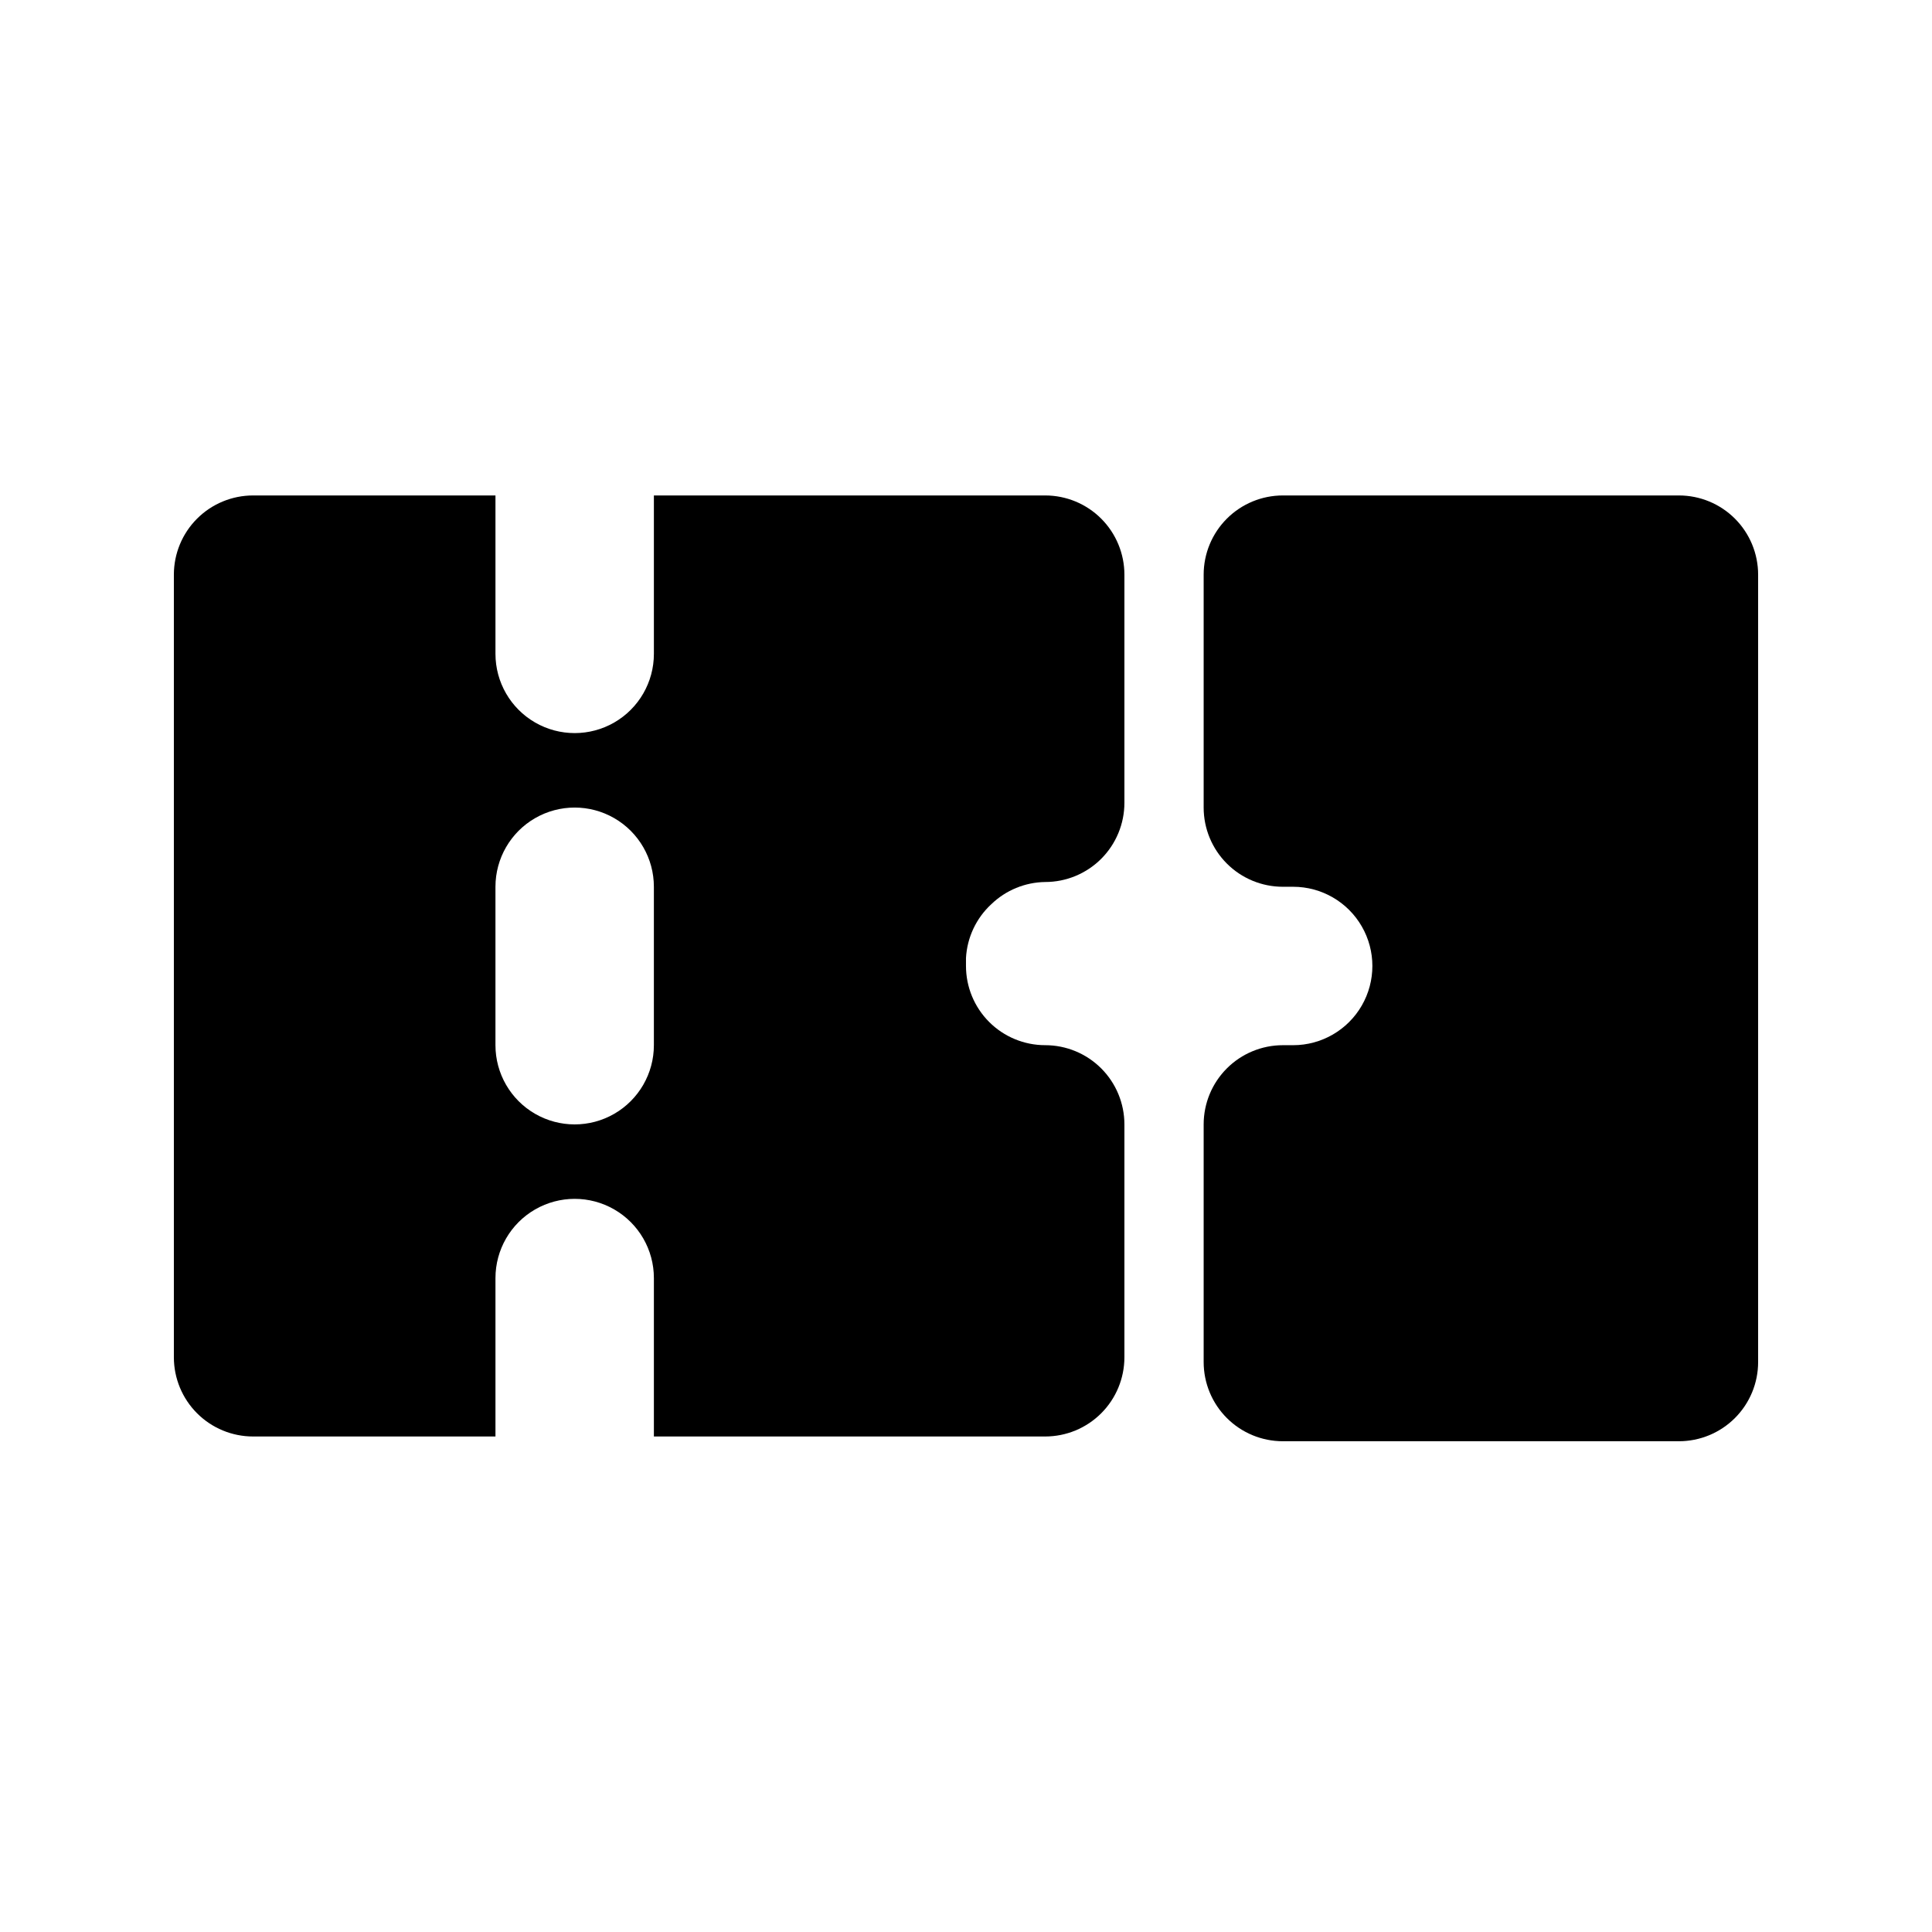
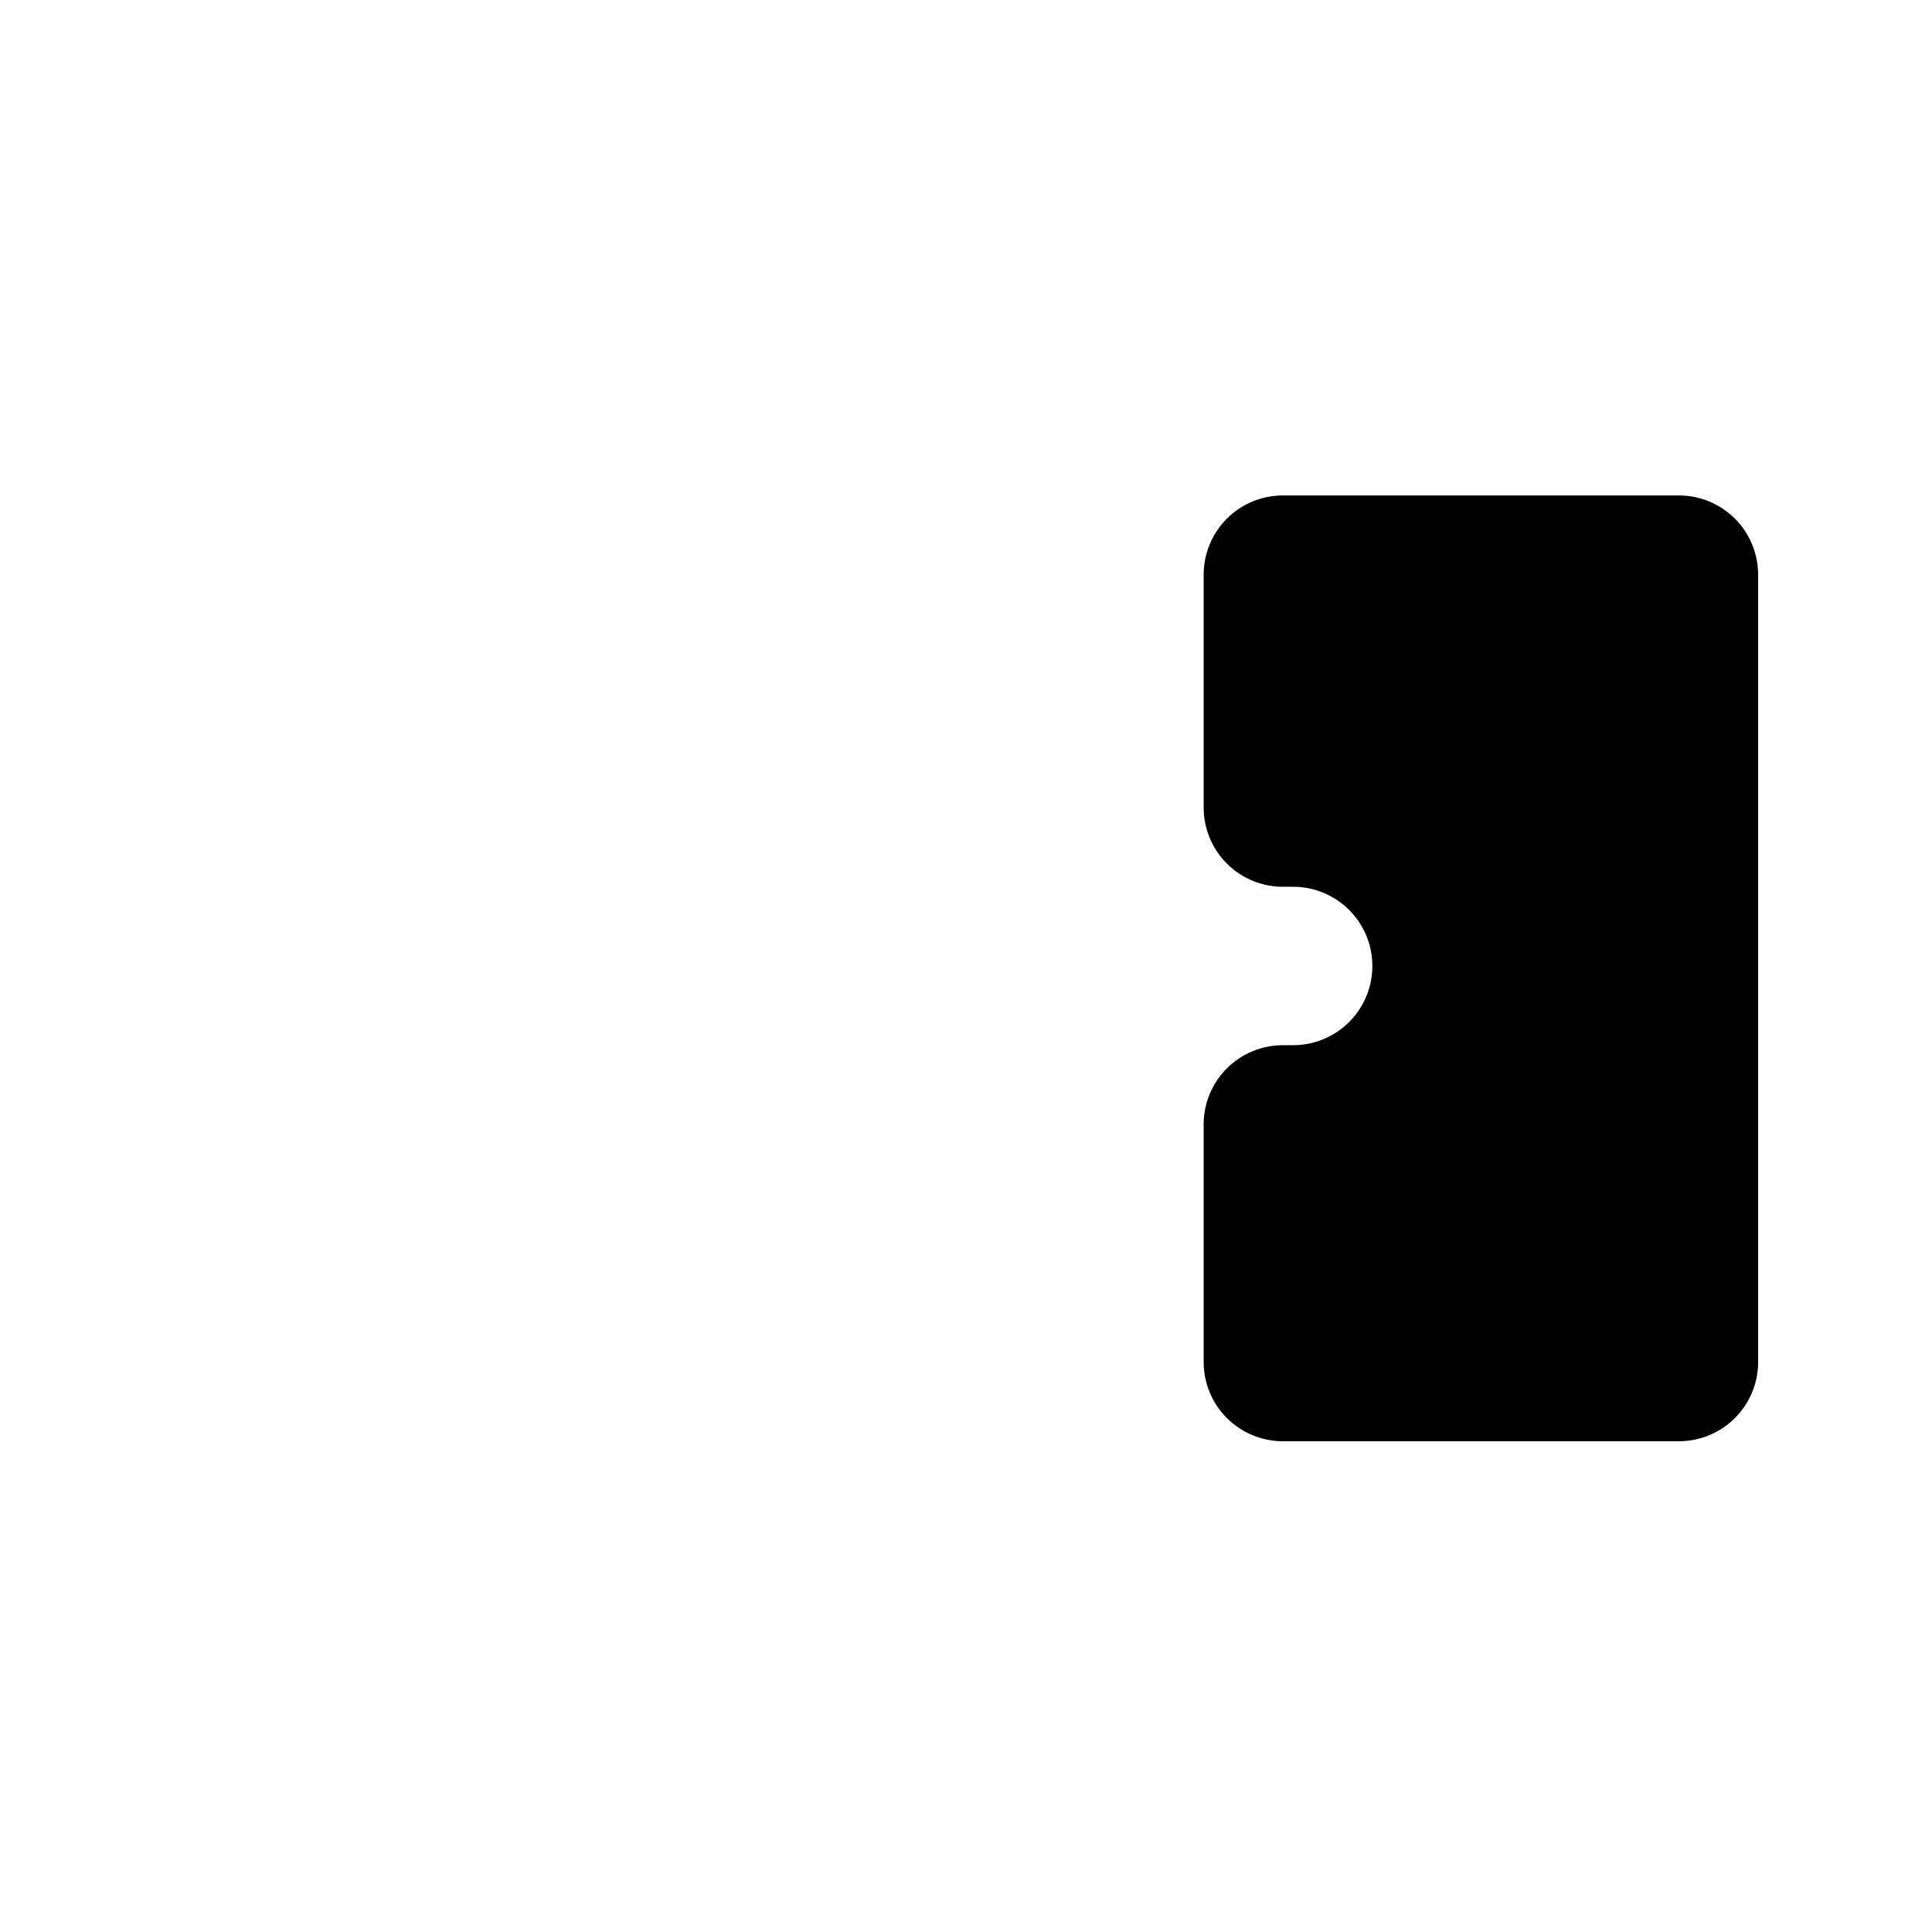
<svg xmlns="http://www.w3.org/2000/svg" fill="#000000" width="800px" height="800px" version="1.1" viewBox="144 144 512 512">
  <g>
    <path d="m588.93 275.3h-104.96c-5.566 0-10.906 2.211-14.84 6.148-3.938 3.938-6.148 9.277-6.148 14.844v61.719c0 5.566 2.211 10.906 6.148 14.844 3.934 3.934 9.273 6.148 14.84 6.148h2.731c7.5 0 14.43 4 18.18 10.496 3.75 6.492 3.75 14.496 0 20.992-3.75 6.492-10.68 10.496-18.18 10.496h-2.731c-5.566 0-10.906 2.211-14.84 6.148-3.938 3.934-6.148 9.273-6.148 14.844v62.977-0.004c0 5.57 2.211 10.91 6.148 14.844 3.934 3.938 9.273 6.148 14.84 6.148h104.96c5.57 0 10.906-2.211 14.844-6.148 3.938-3.934 6.148-9.273 6.148-14.844v-208.66c0-5.566-2.211-10.906-6.148-14.844s-9.273-6.148-14.844-6.148z" />
-     <path d="m406.71 383.62c3.84-3.703 8.945-5.805 14.277-5.879 5.566 0 10.906-2.211 14.844-6.148 3.934-3.938 6.148-9.273 6.148-14.844v-60.457c0-5.566-2.215-10.906-6.148-14.844-3.938-3.938-9.277-6.148-14.844-6.148h-103.7v41.984c0 7.5-4 14.43-10.496 18.18-6.496 3.75-14.496 3.75-20.992 0-6.492-3.75-10.496-10.68-10.496-18.18v-41.984h-64.234c-5.566 0-10.906 2.211-14.844 6.148s-6.148 9.277-6.148 14.844v207.4c0 5.566 2.211 10.906 6.148 14.844s9.277 6.148 14.844 6.148h64.234v-41.984c0-7.5 4.004-14.43 10.496-18.18 6.496-3.75 14.496-3.75 20.992 0 6.496 3.75 10.496 10.68 10.496 18.18v41.984h103.7c5.566 0 10.906-2.211 14.844-6.148 3.934-3.938 6.148-9.277 6.148-14.844v-61.715c0-5.57-2.215-10.91-6.148-14.844-3.938-3.938-9.277-6.148-14.844-6.148-5.57 0-10.91-2.215-14.844-6.148-3.938-3.938-6.148-9.277-6.148-14.844v-2.102c0.297-5.449 2.707-10.57 6.715-14.273zm-89.426 37.367c0 7.5-4 14.43-10.496 18.18-6.496 3.75-14.496 3.75-20.992 0-6.492-3.75-10.496-10.68-10.496-18.18v-41.984c0-7.5 4.004-14.43 10.496-18.18 6.496-3.75 14.496-3.75 20.992 0 6.496 3.75 10.496 10.68 10.496 18.18z" />
  </g>
</svg>